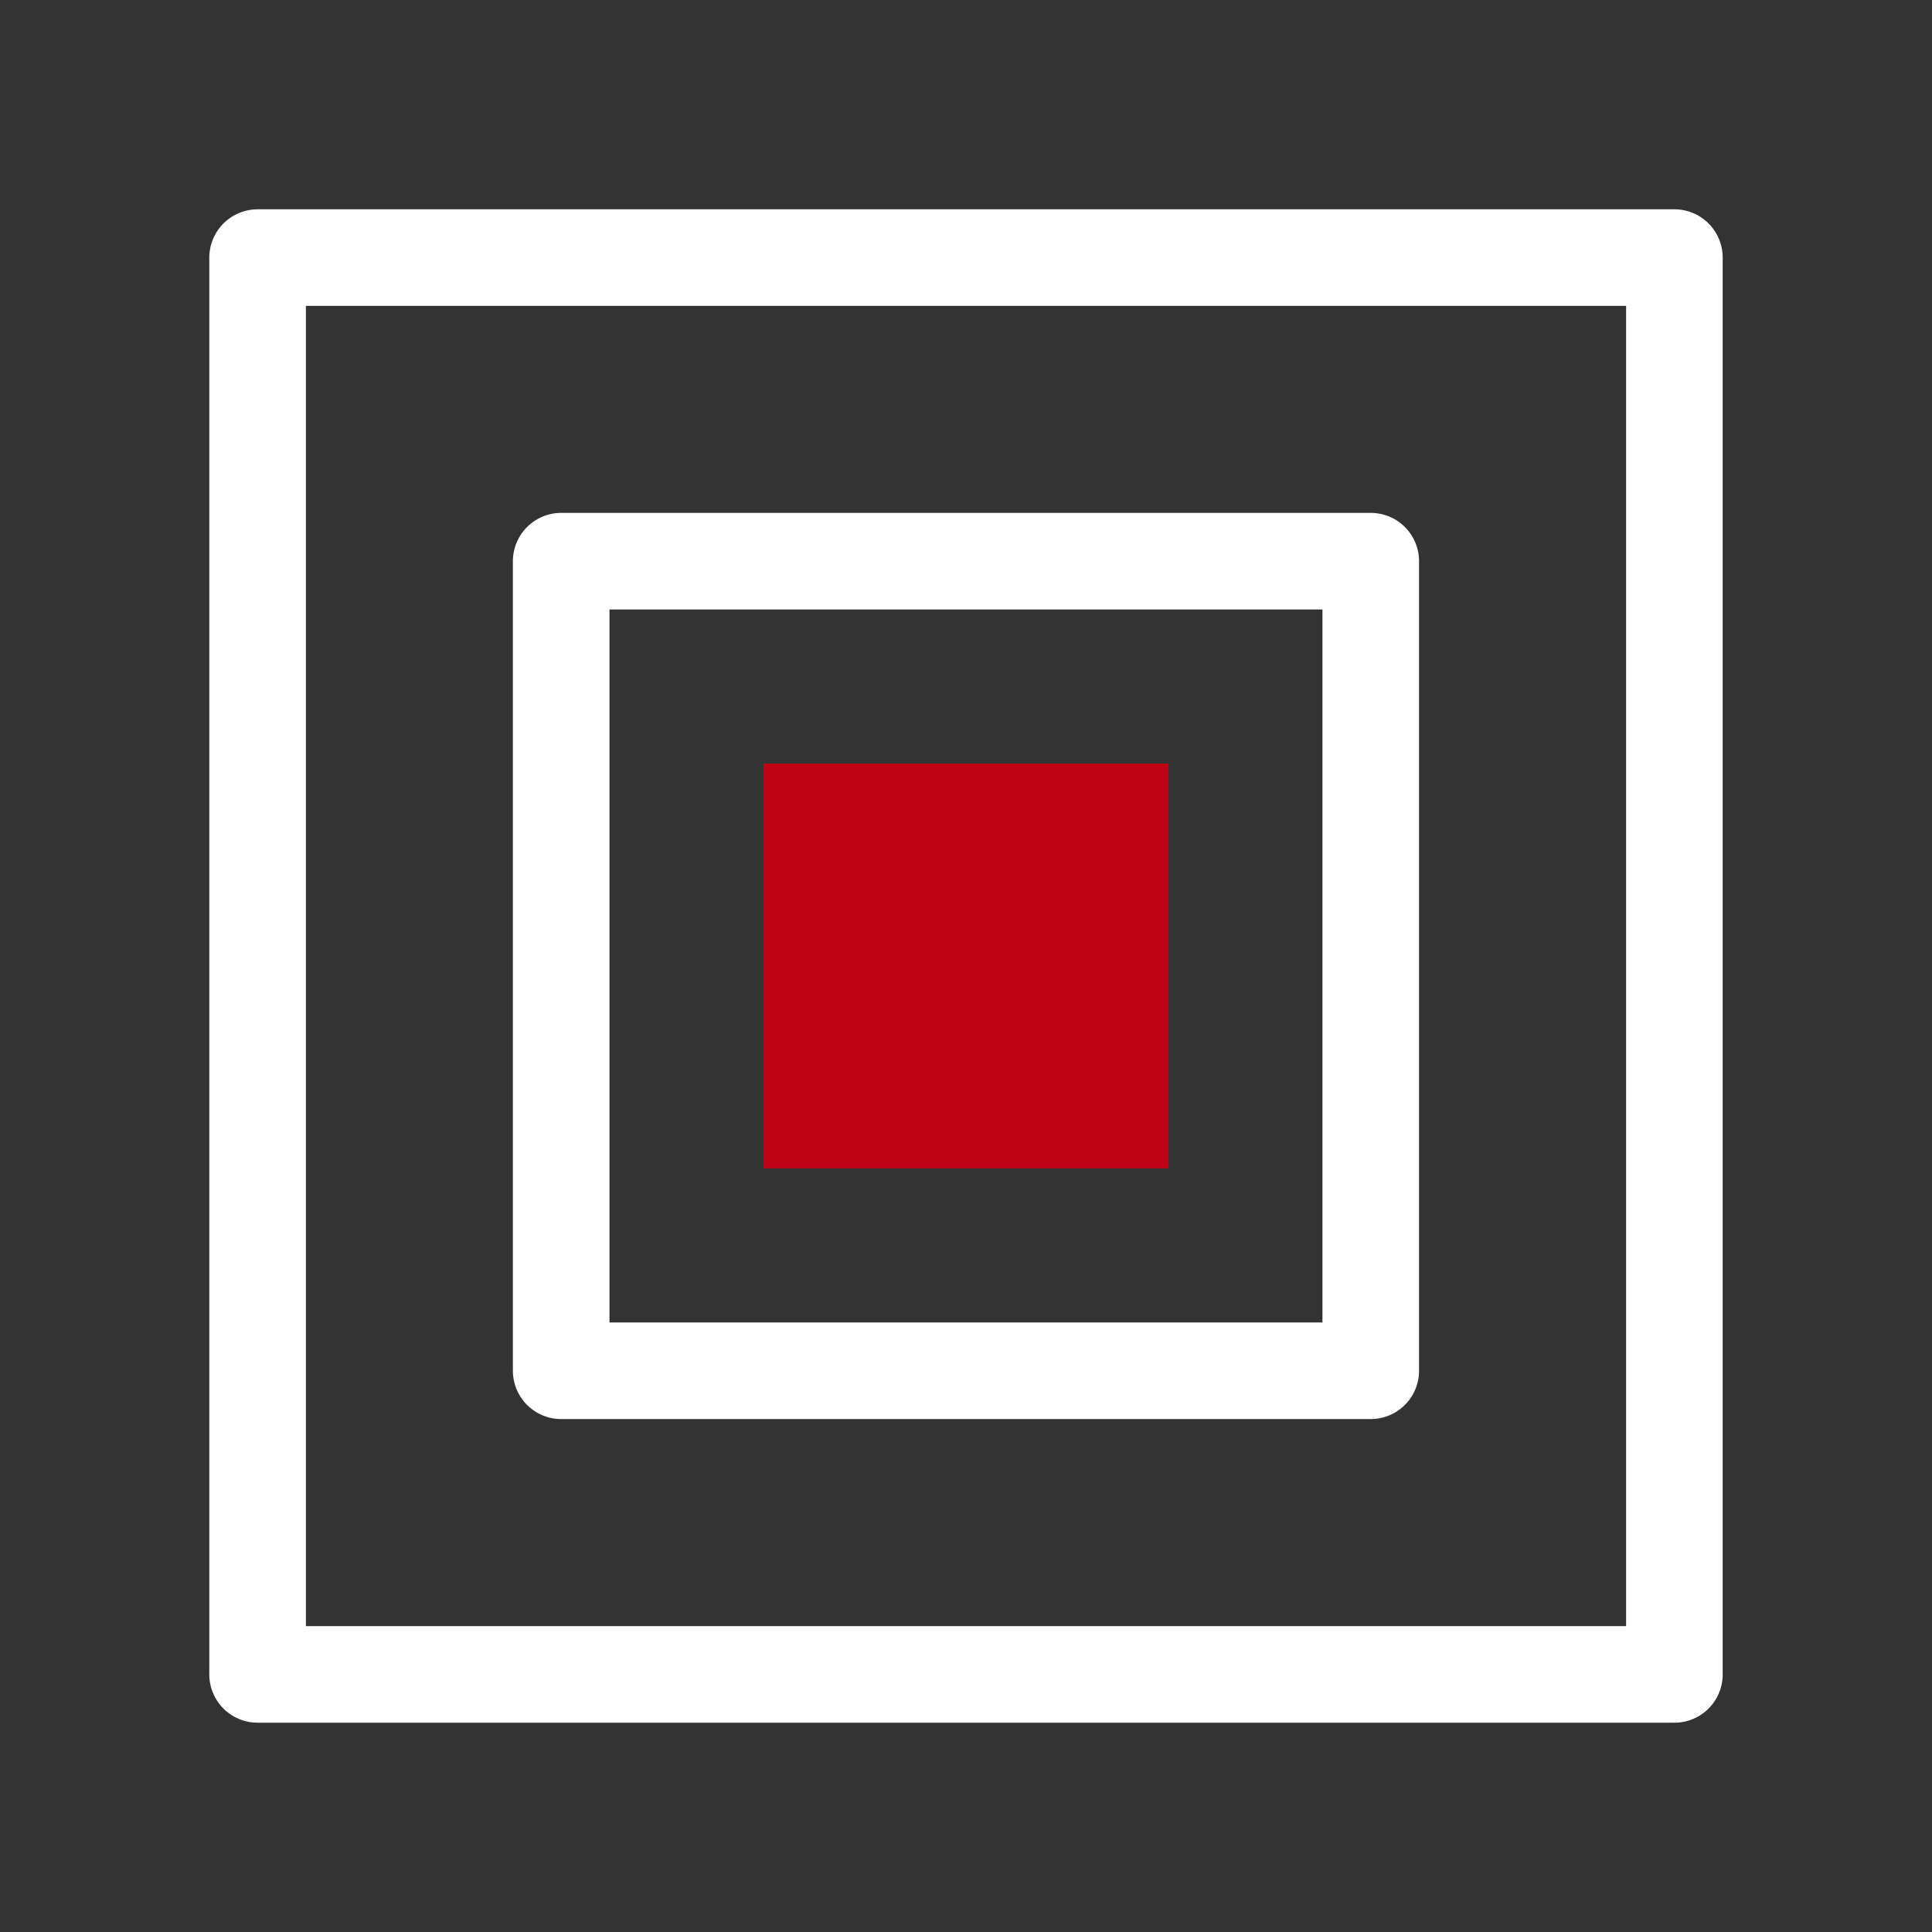
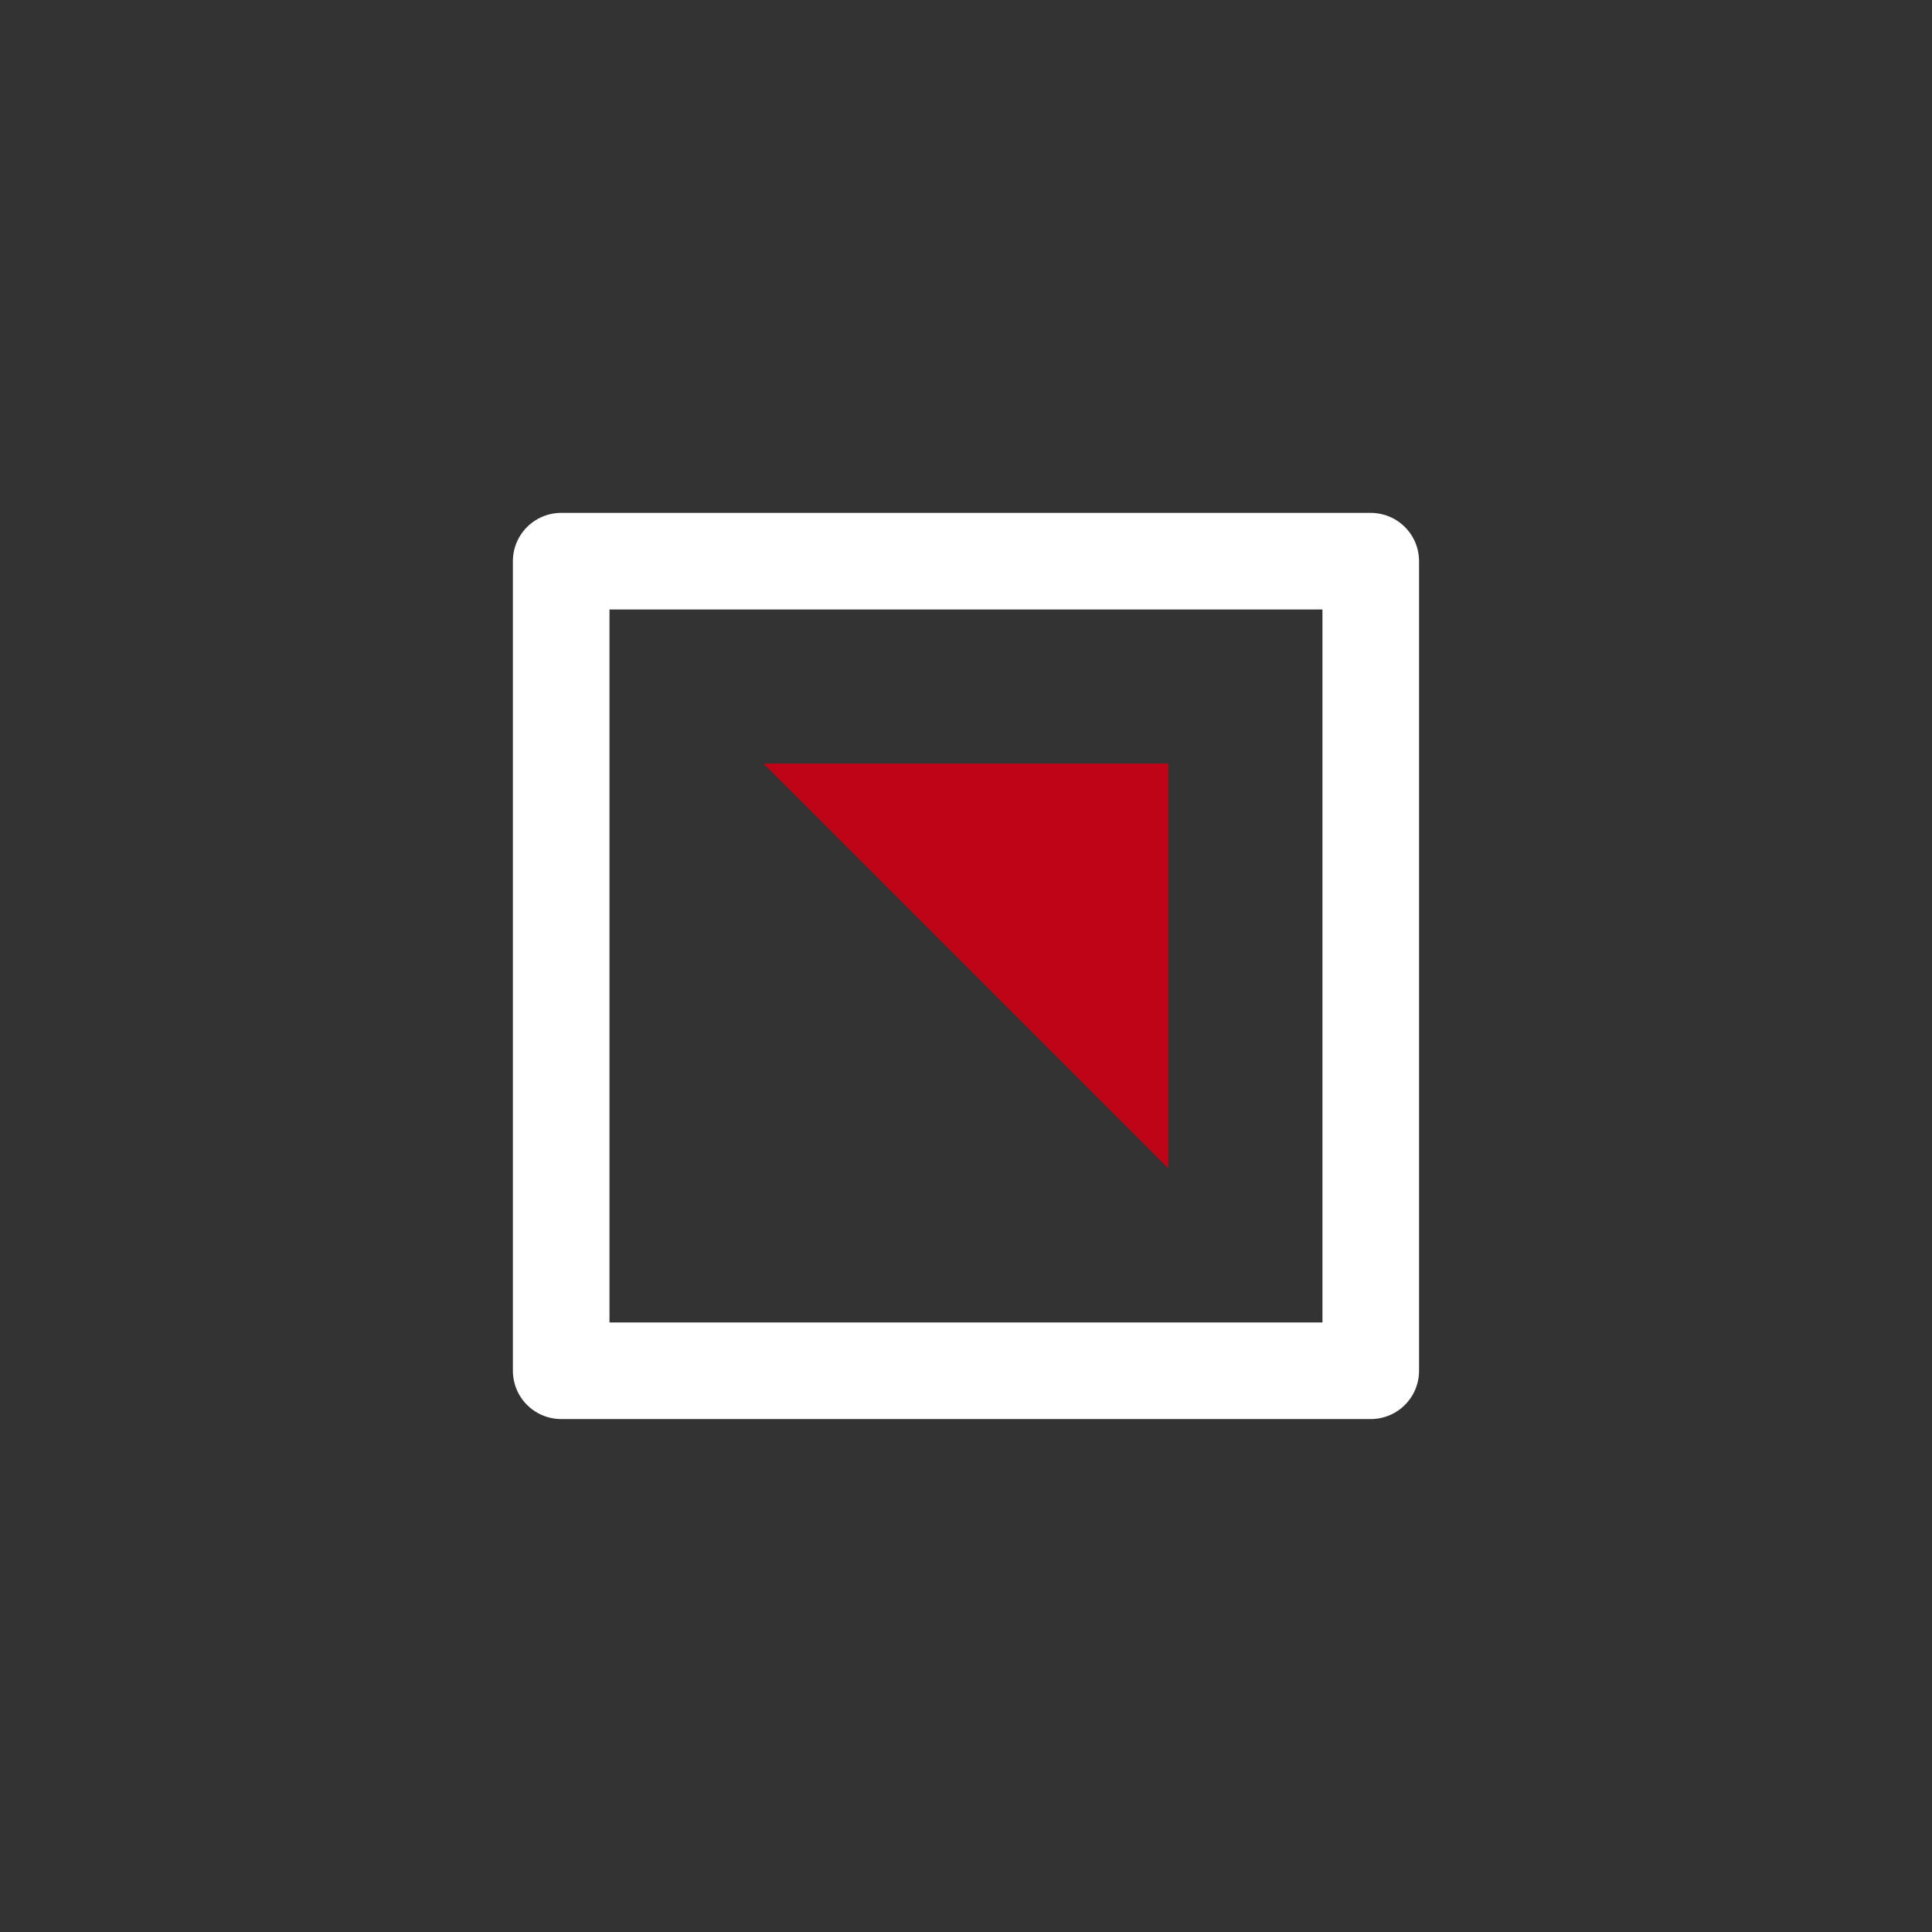
<svg xmlns="http://www.w3.org/2000/svg" width="30" height="30" viewBox="0 0 30 30">
  <rect x="0" y="0" width="30" height="30" fill="#333333" stroke="none" />
  <g fill="none" fill-rule="evenodd">
-     <path stroke="#FFF" stroke-linejoin="round" stroke-width="1.5" d="M0 0H22V22H0z" transform="translate(4 4)" />
    <path stroke="#FFF" stroke-linejoin="round" stroke-width="1.5" d="M4.714 4.714H17.285V17.285H4.714z" transform="translate(4 4)" />
-     <path fill="#C00418" d="M7.857 7.857H14.143V14.143H7.857z" transform="translate(4 4)" />
+     <path fill="#C00418" d="M7.857 7.857H14.143V14.143z" transform="translate(4 4)" />
  </g>
</svg>